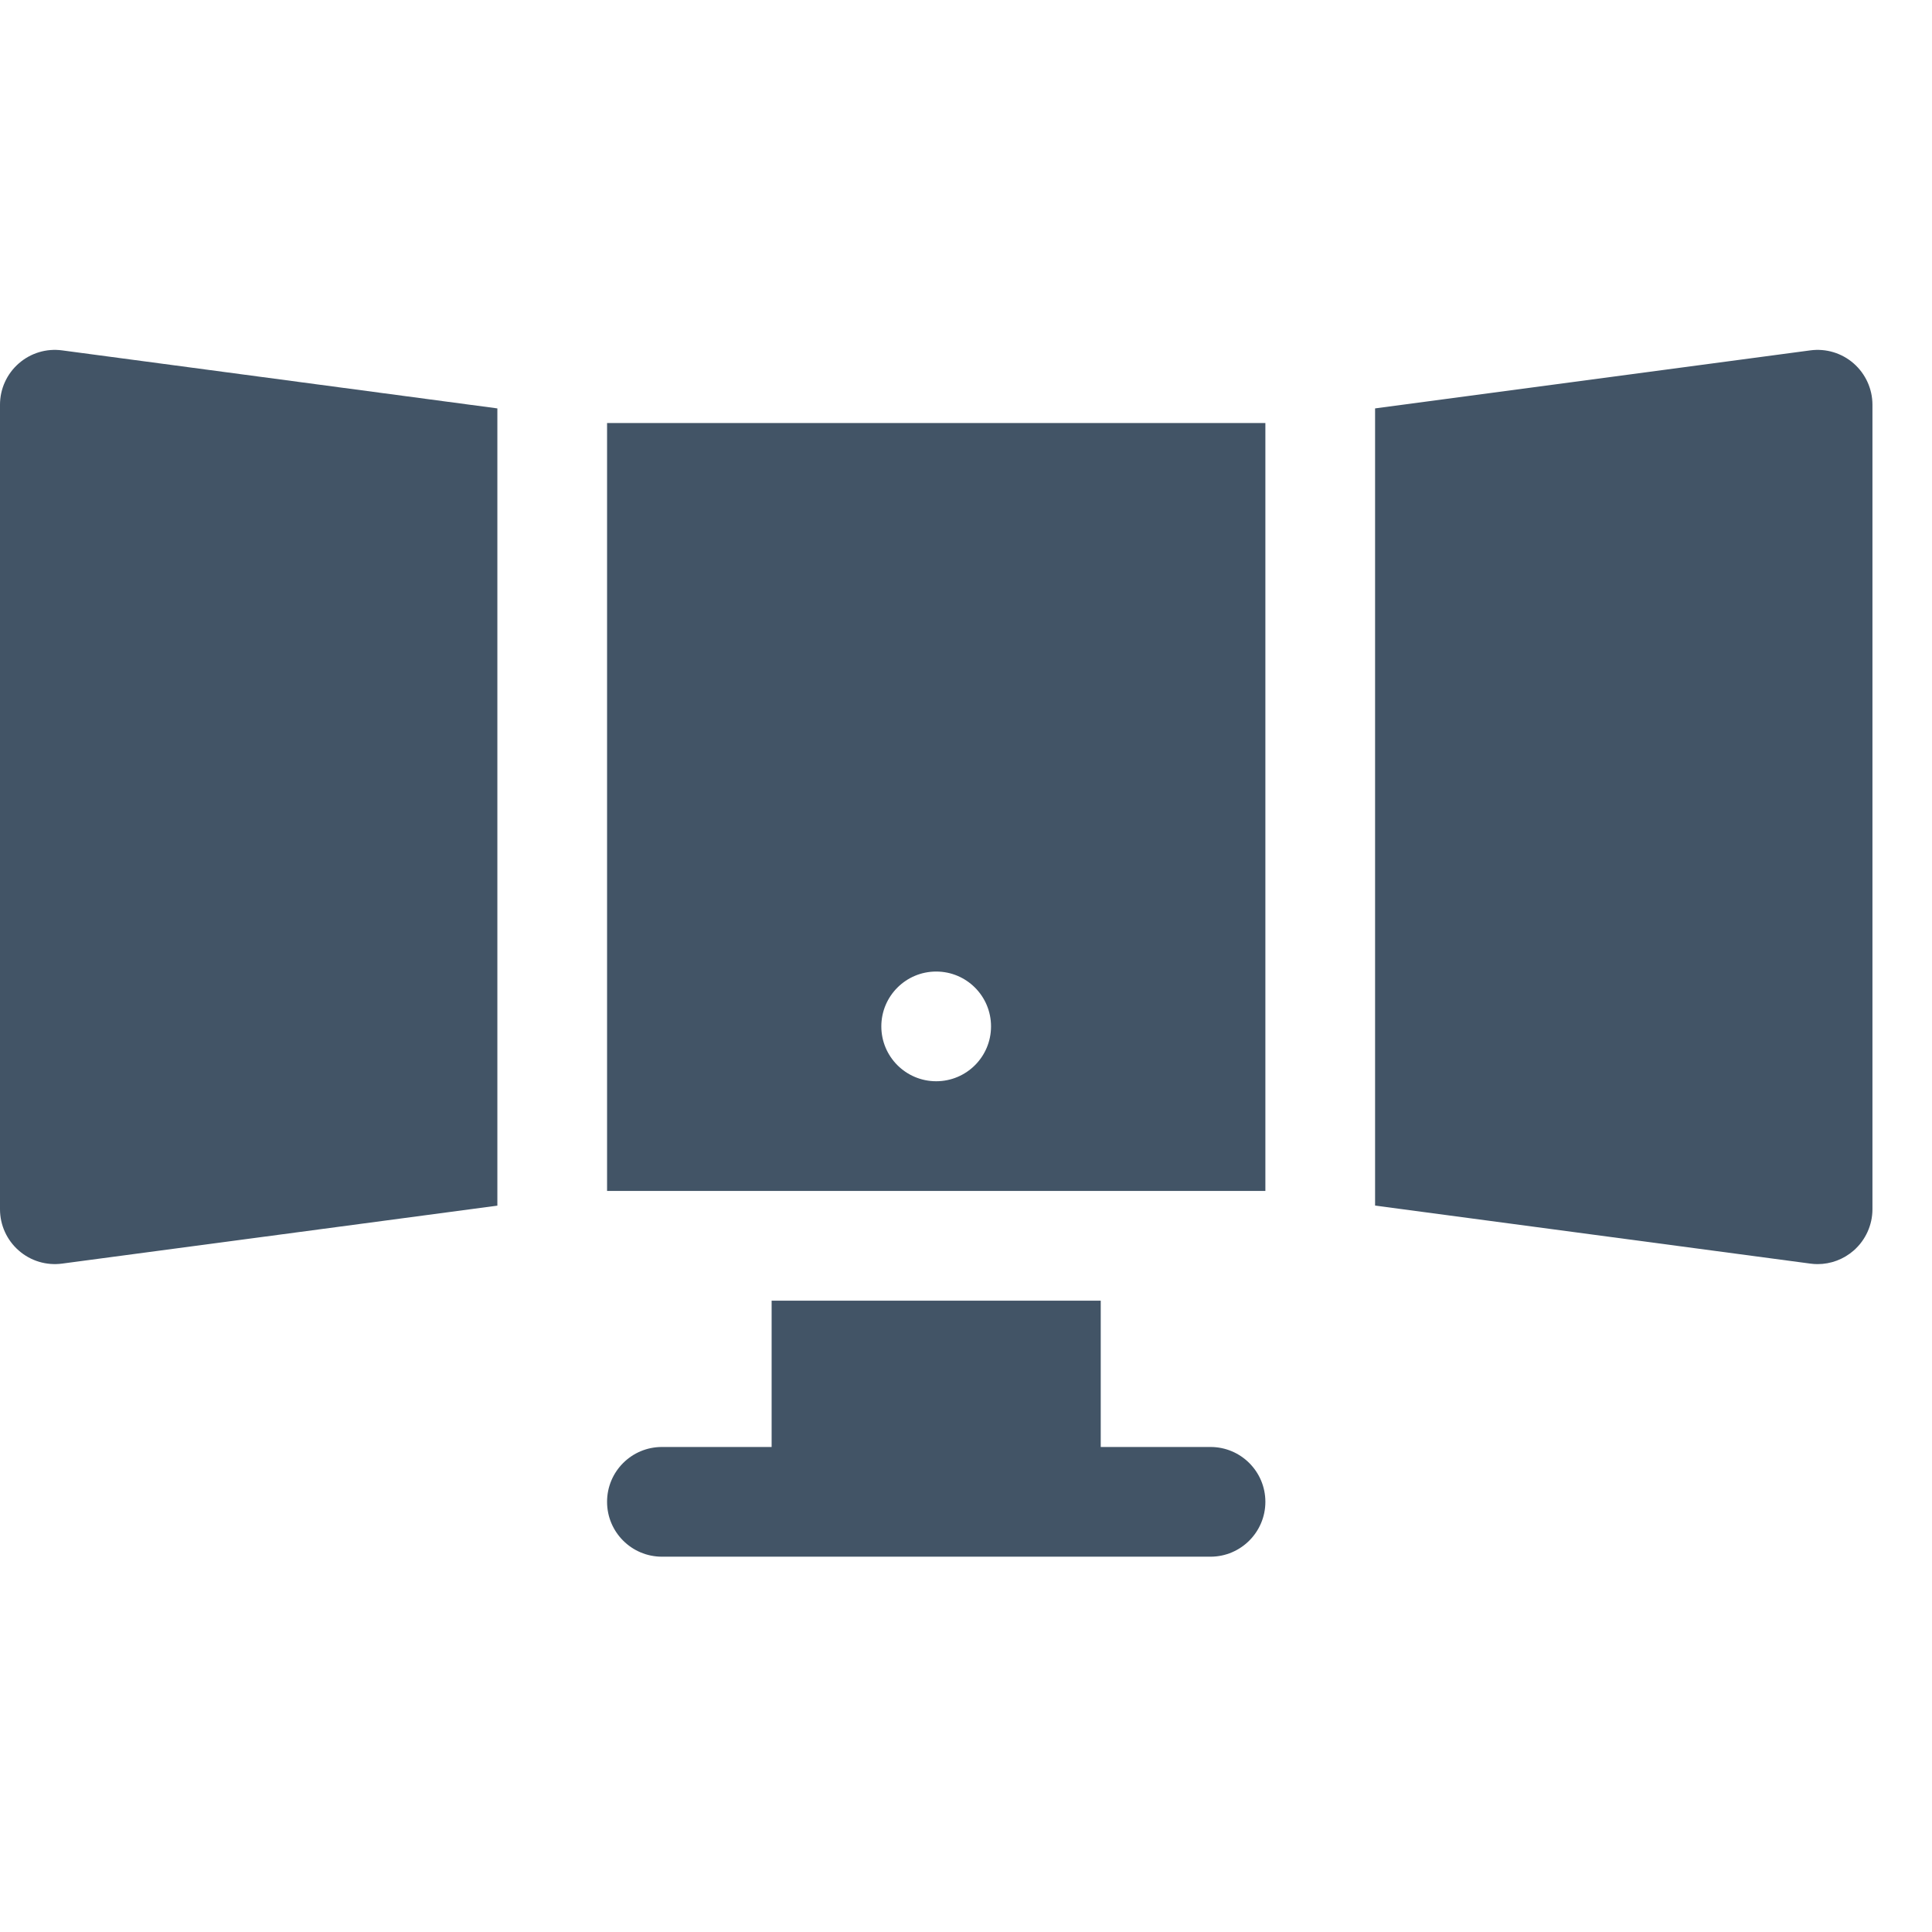
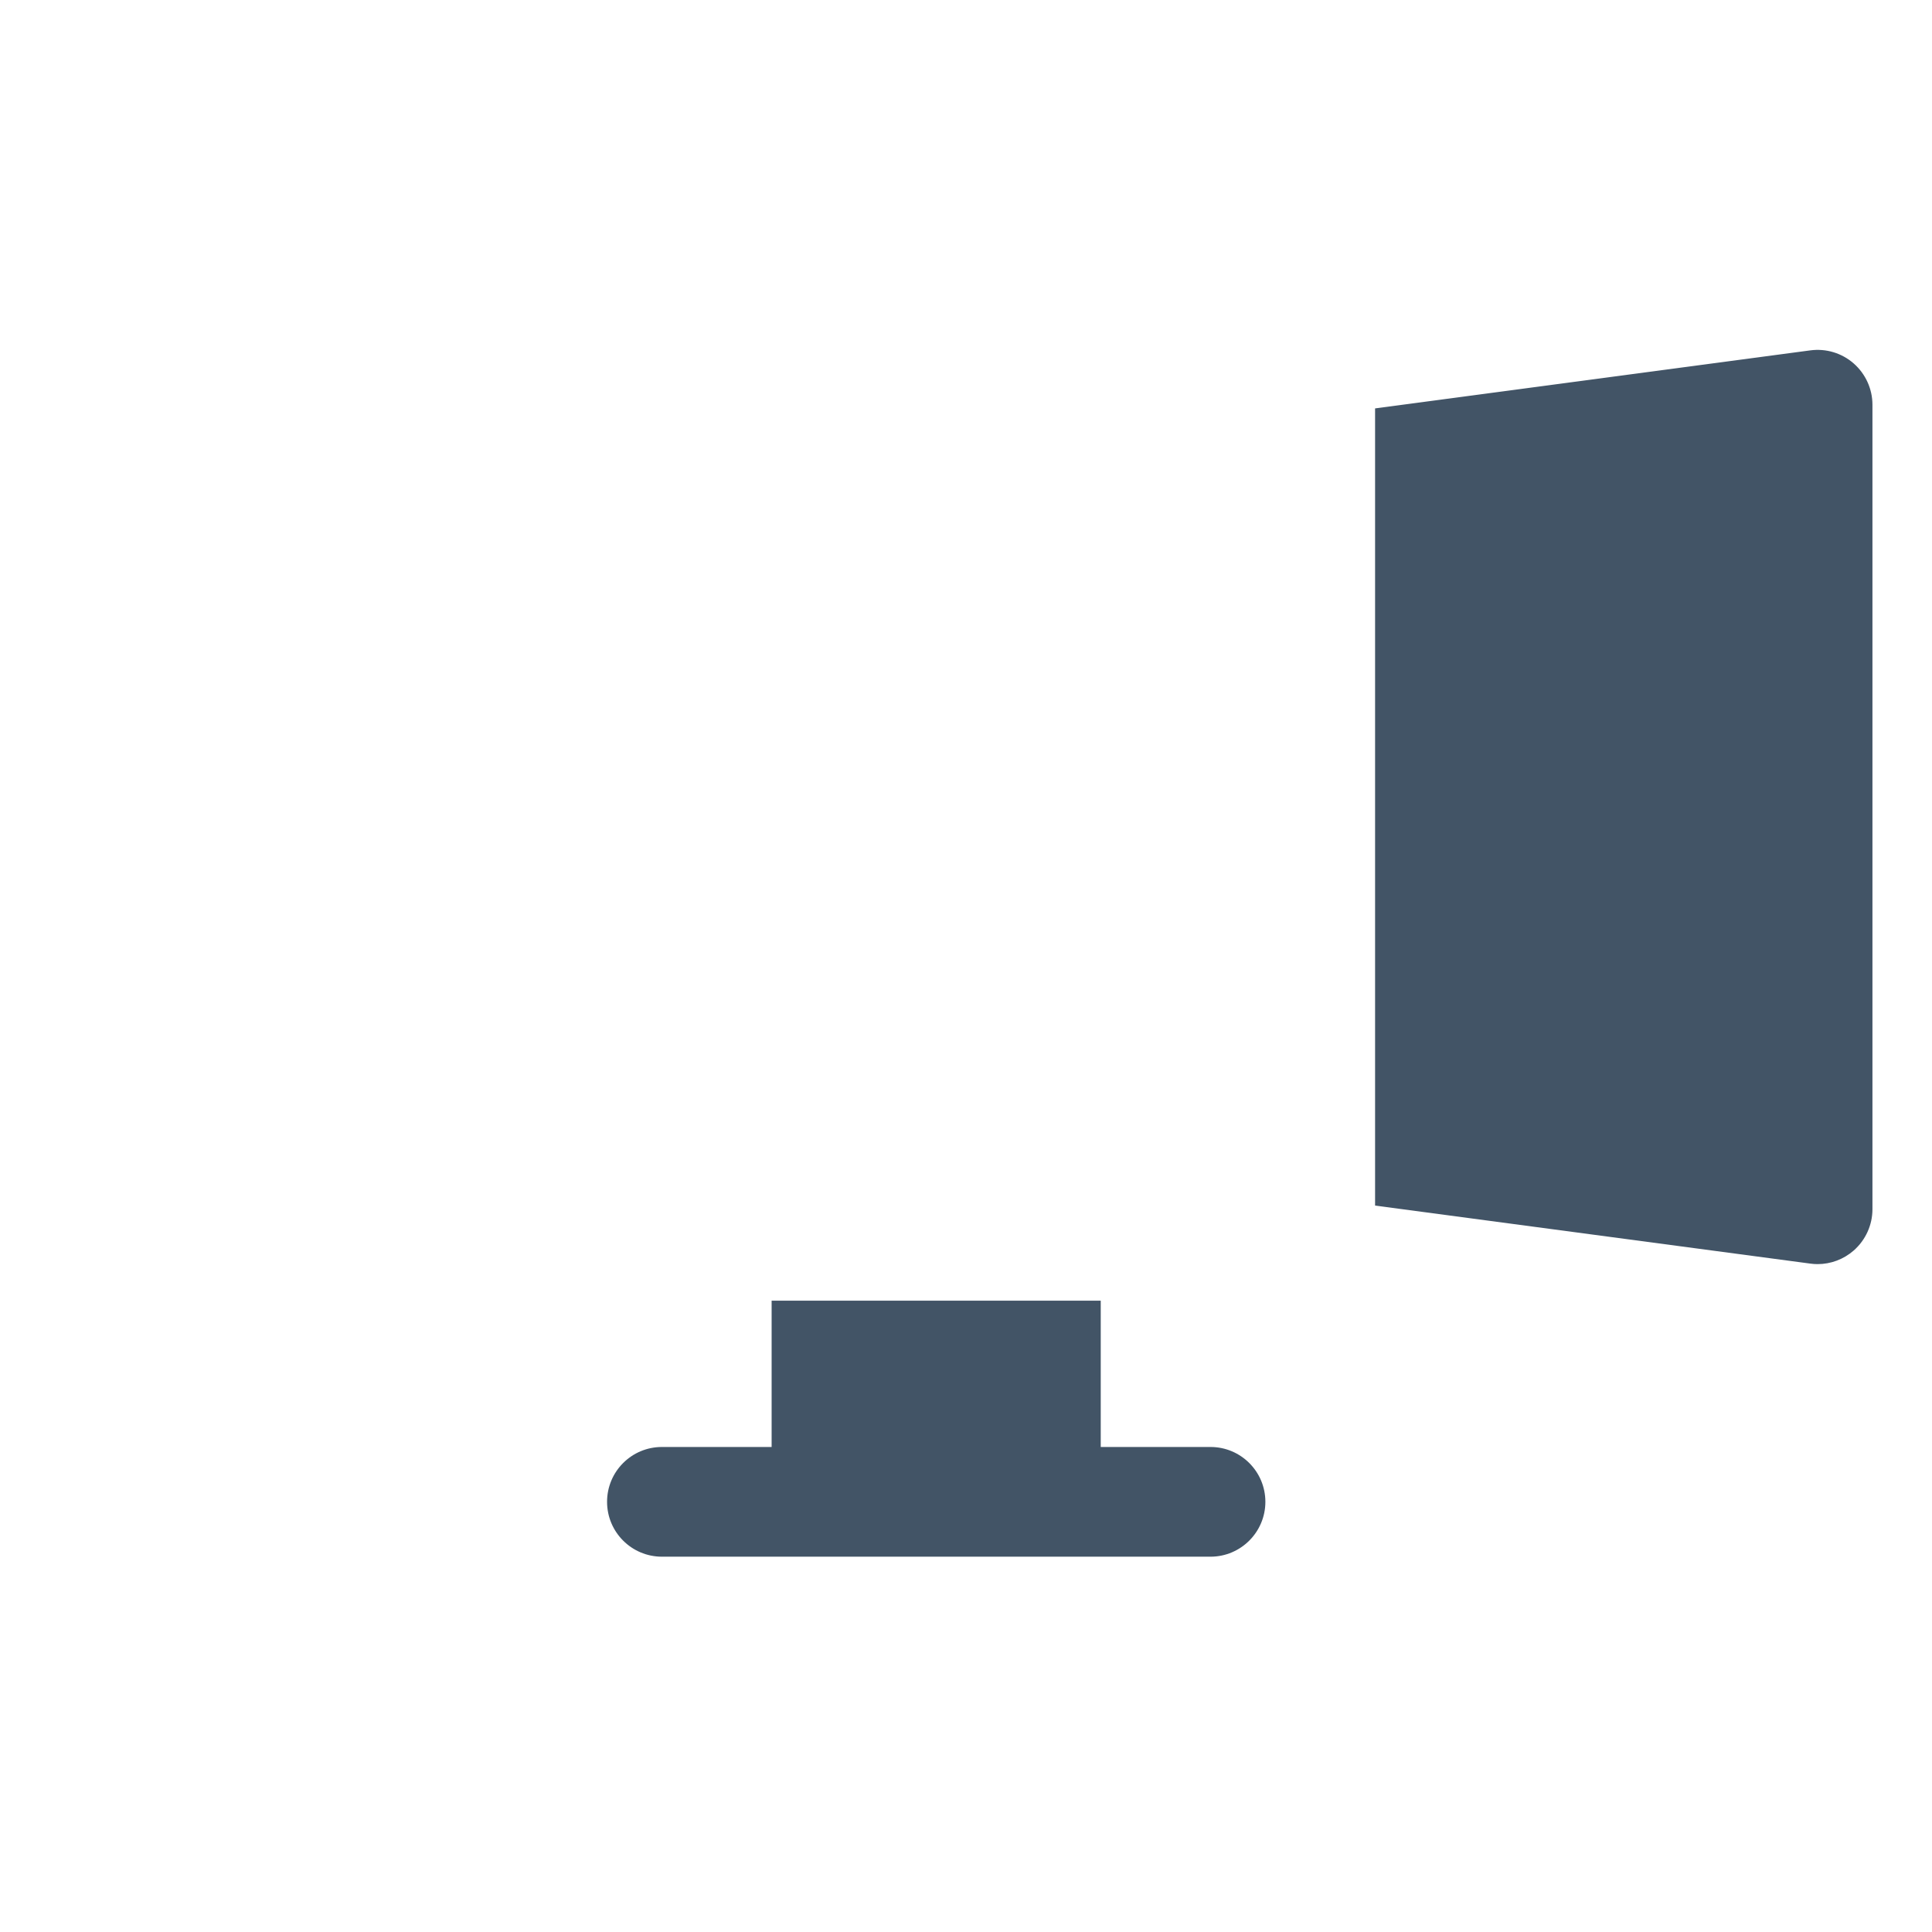
<svg xmlns="http://www.w3.org/2000/svg" width="23" height="23" viewBox="0 0 23 23" fill="none">
  <g clip-path="url(#clip0_1_8753)">
-     <path d="M0.223 4.327C0.081 4.451 0 4.63 0 4.818V14.396C0 14.584 0.081 14.763 0.223 14.887C0.364 15.011 0.552 15.068 0.739 15.043L5.921 14.353V4.862L0.739 4.171C0.552 4.146 0.364 4.203 0.223 4.327Z" fill="#425466" />
    <path d="M22.068 4.327C21.927 4.203 21.738 4.146 21.552 4.171L16.37 4.862V14.352L21.552 15.043C21.581 15.047 21.609 15.049 21.638 15.049C21.795 15.049 21.948 14.992 22.068 14.887C22.209 14.763 22.291 14.584 22.291 14.396V4.818C22.291 4.63 22.209 4.451 22.068 4.327Z" fill="#425466" />
-     <path d="M7.227 14.178H15.064V5.036H7.227V14.178ZM11.145 11.566C11.506 11.566 11.798 11.858 11.798 12.219C11.798 12.58 11.506 12.872 11.145 12.872C10.785 12.872 10.492 12.58 10.492 12.219C10.492 11.858 10.785 11.566 11.145 11.566Z" fill="#425466" />
    <path d="M14.411 17.226H13.104V15.484H9.186V17.226H7.88C7.519 17.226 7.227 17.518 7.227 17.879C7.227 18.239 7.519 18.532 7.88 18.532H14.411C14.771 18.532 15.064 18.239 15.064 17.879C15.064 17.518 14.771 17.226 14.411 17.226Z" fill="#425466" />
  </g>
  <defs>
    <clipPath id="clip0_1_8753">
      <rect width="22.291" height="22.291" fill="white" transform="translate(0 0.203)" />
    </clipPath>
  </defs>
</svg>